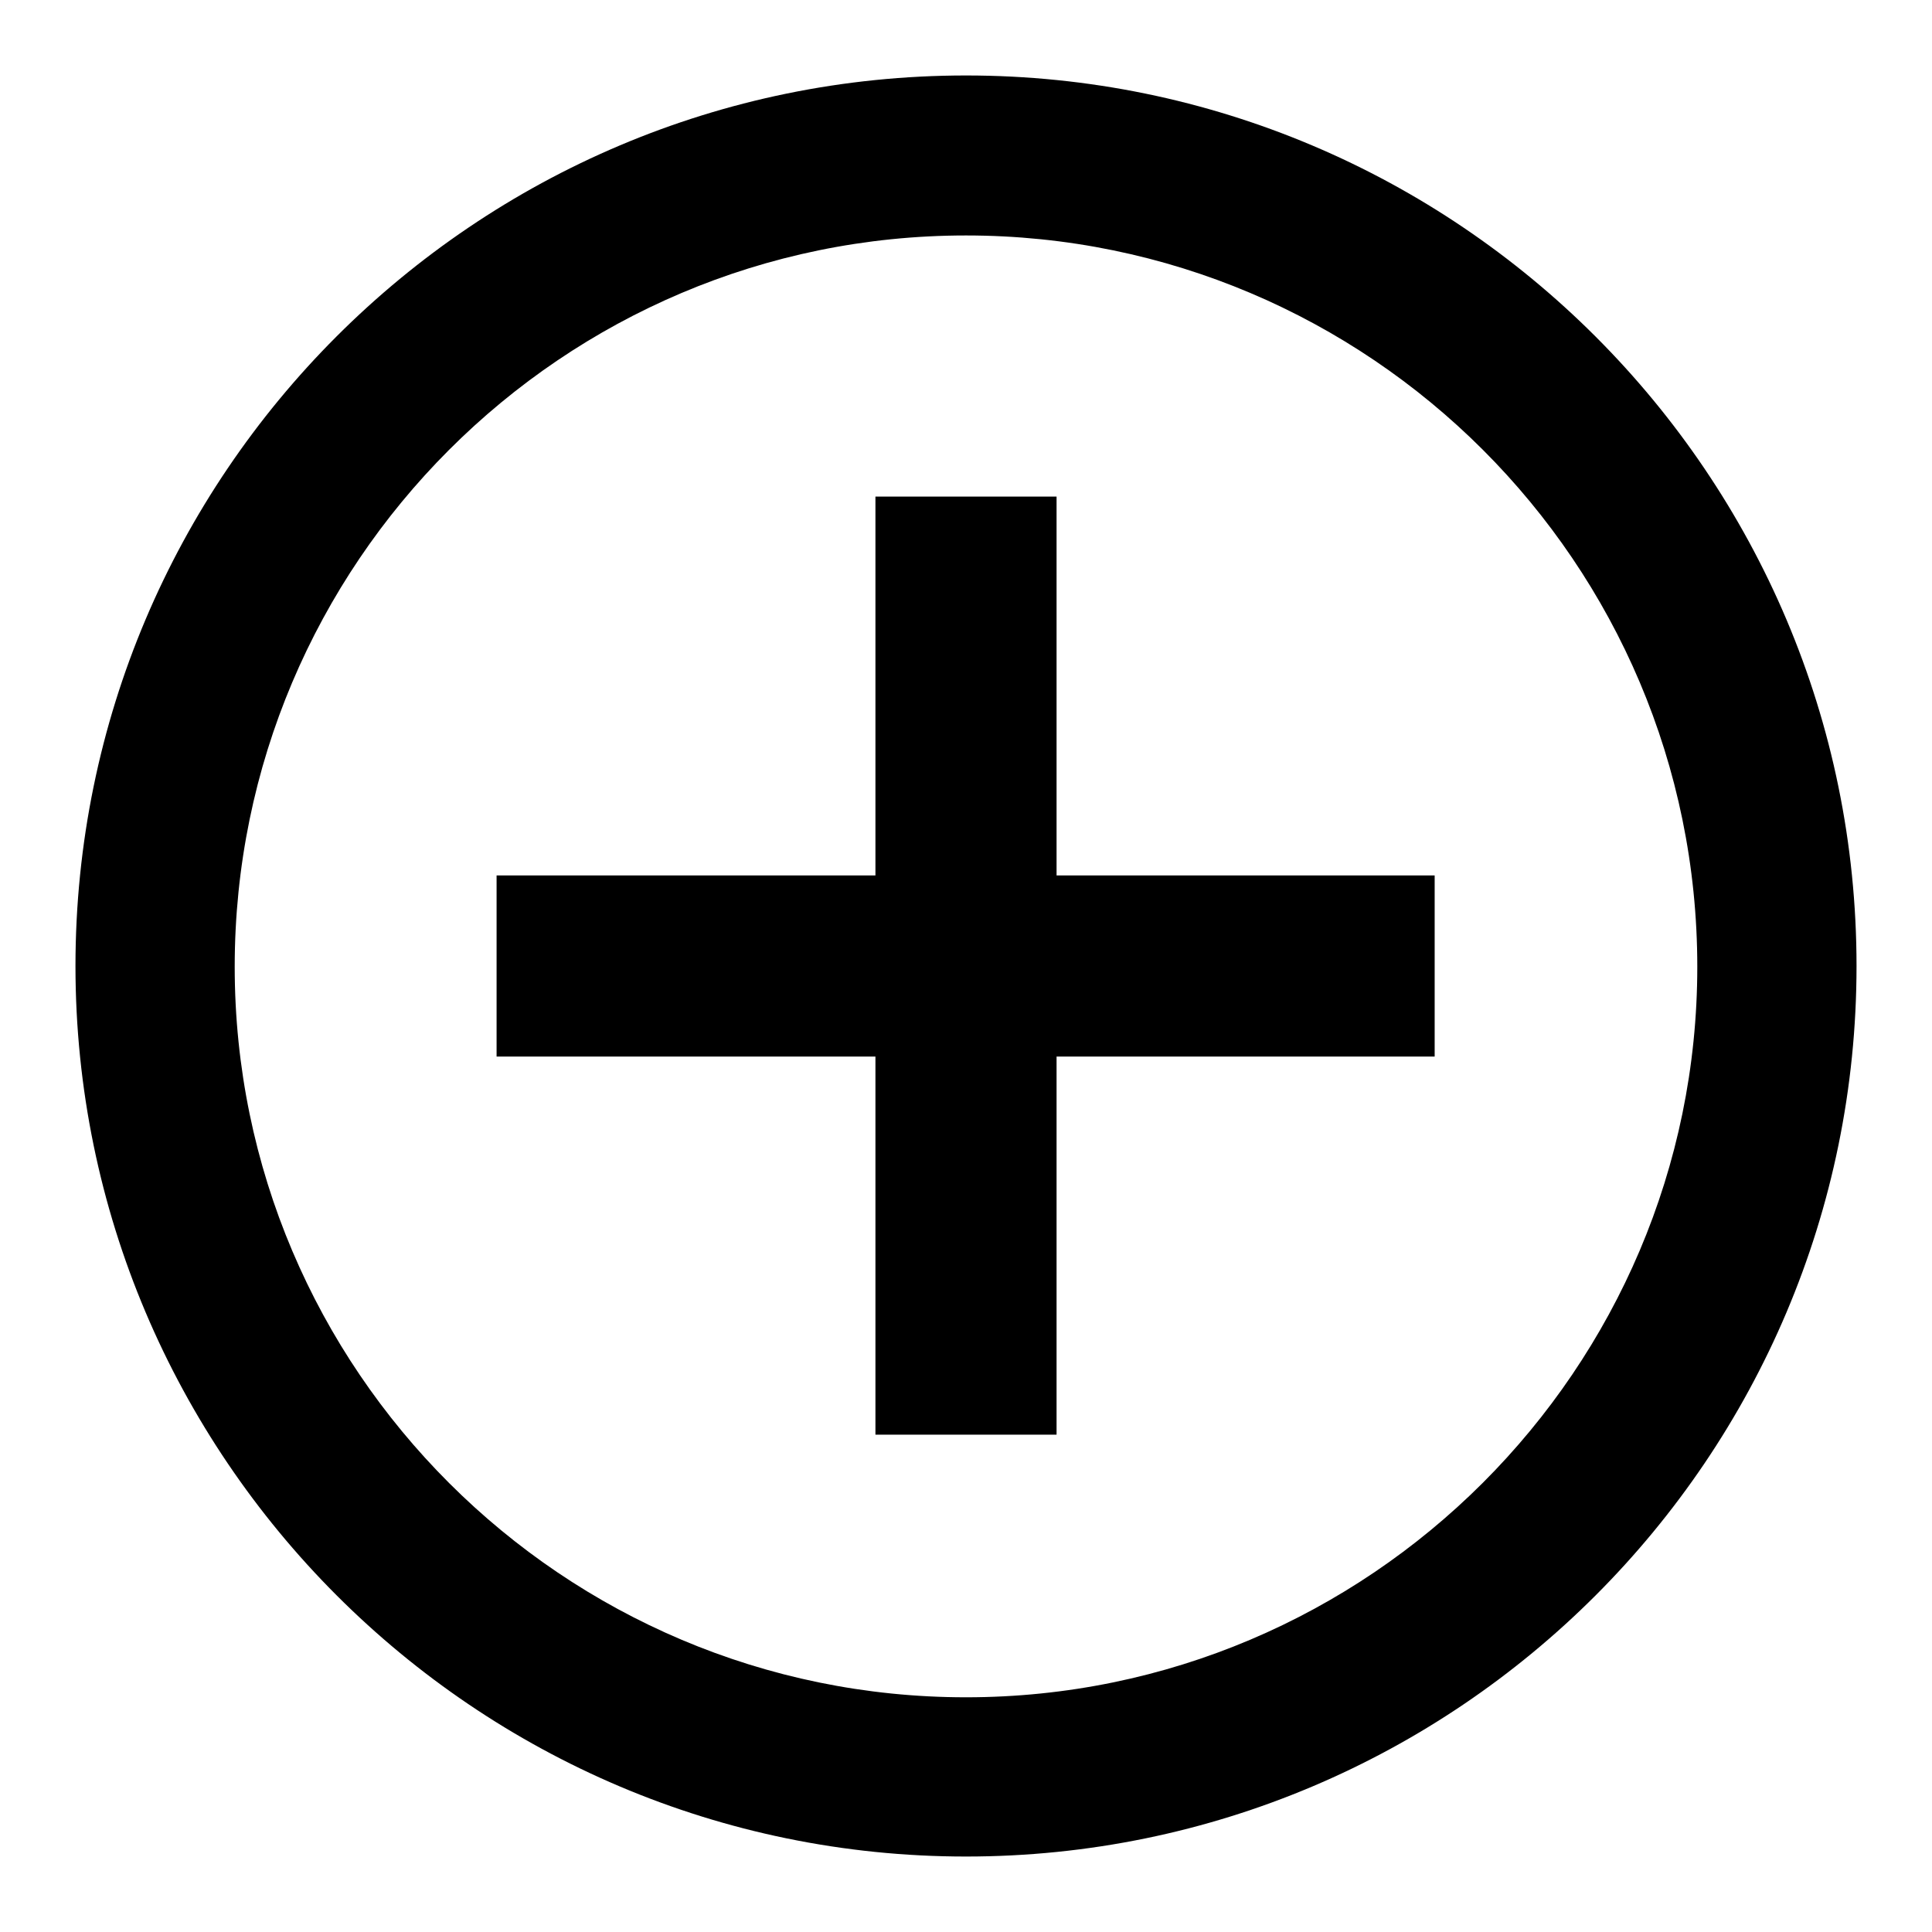
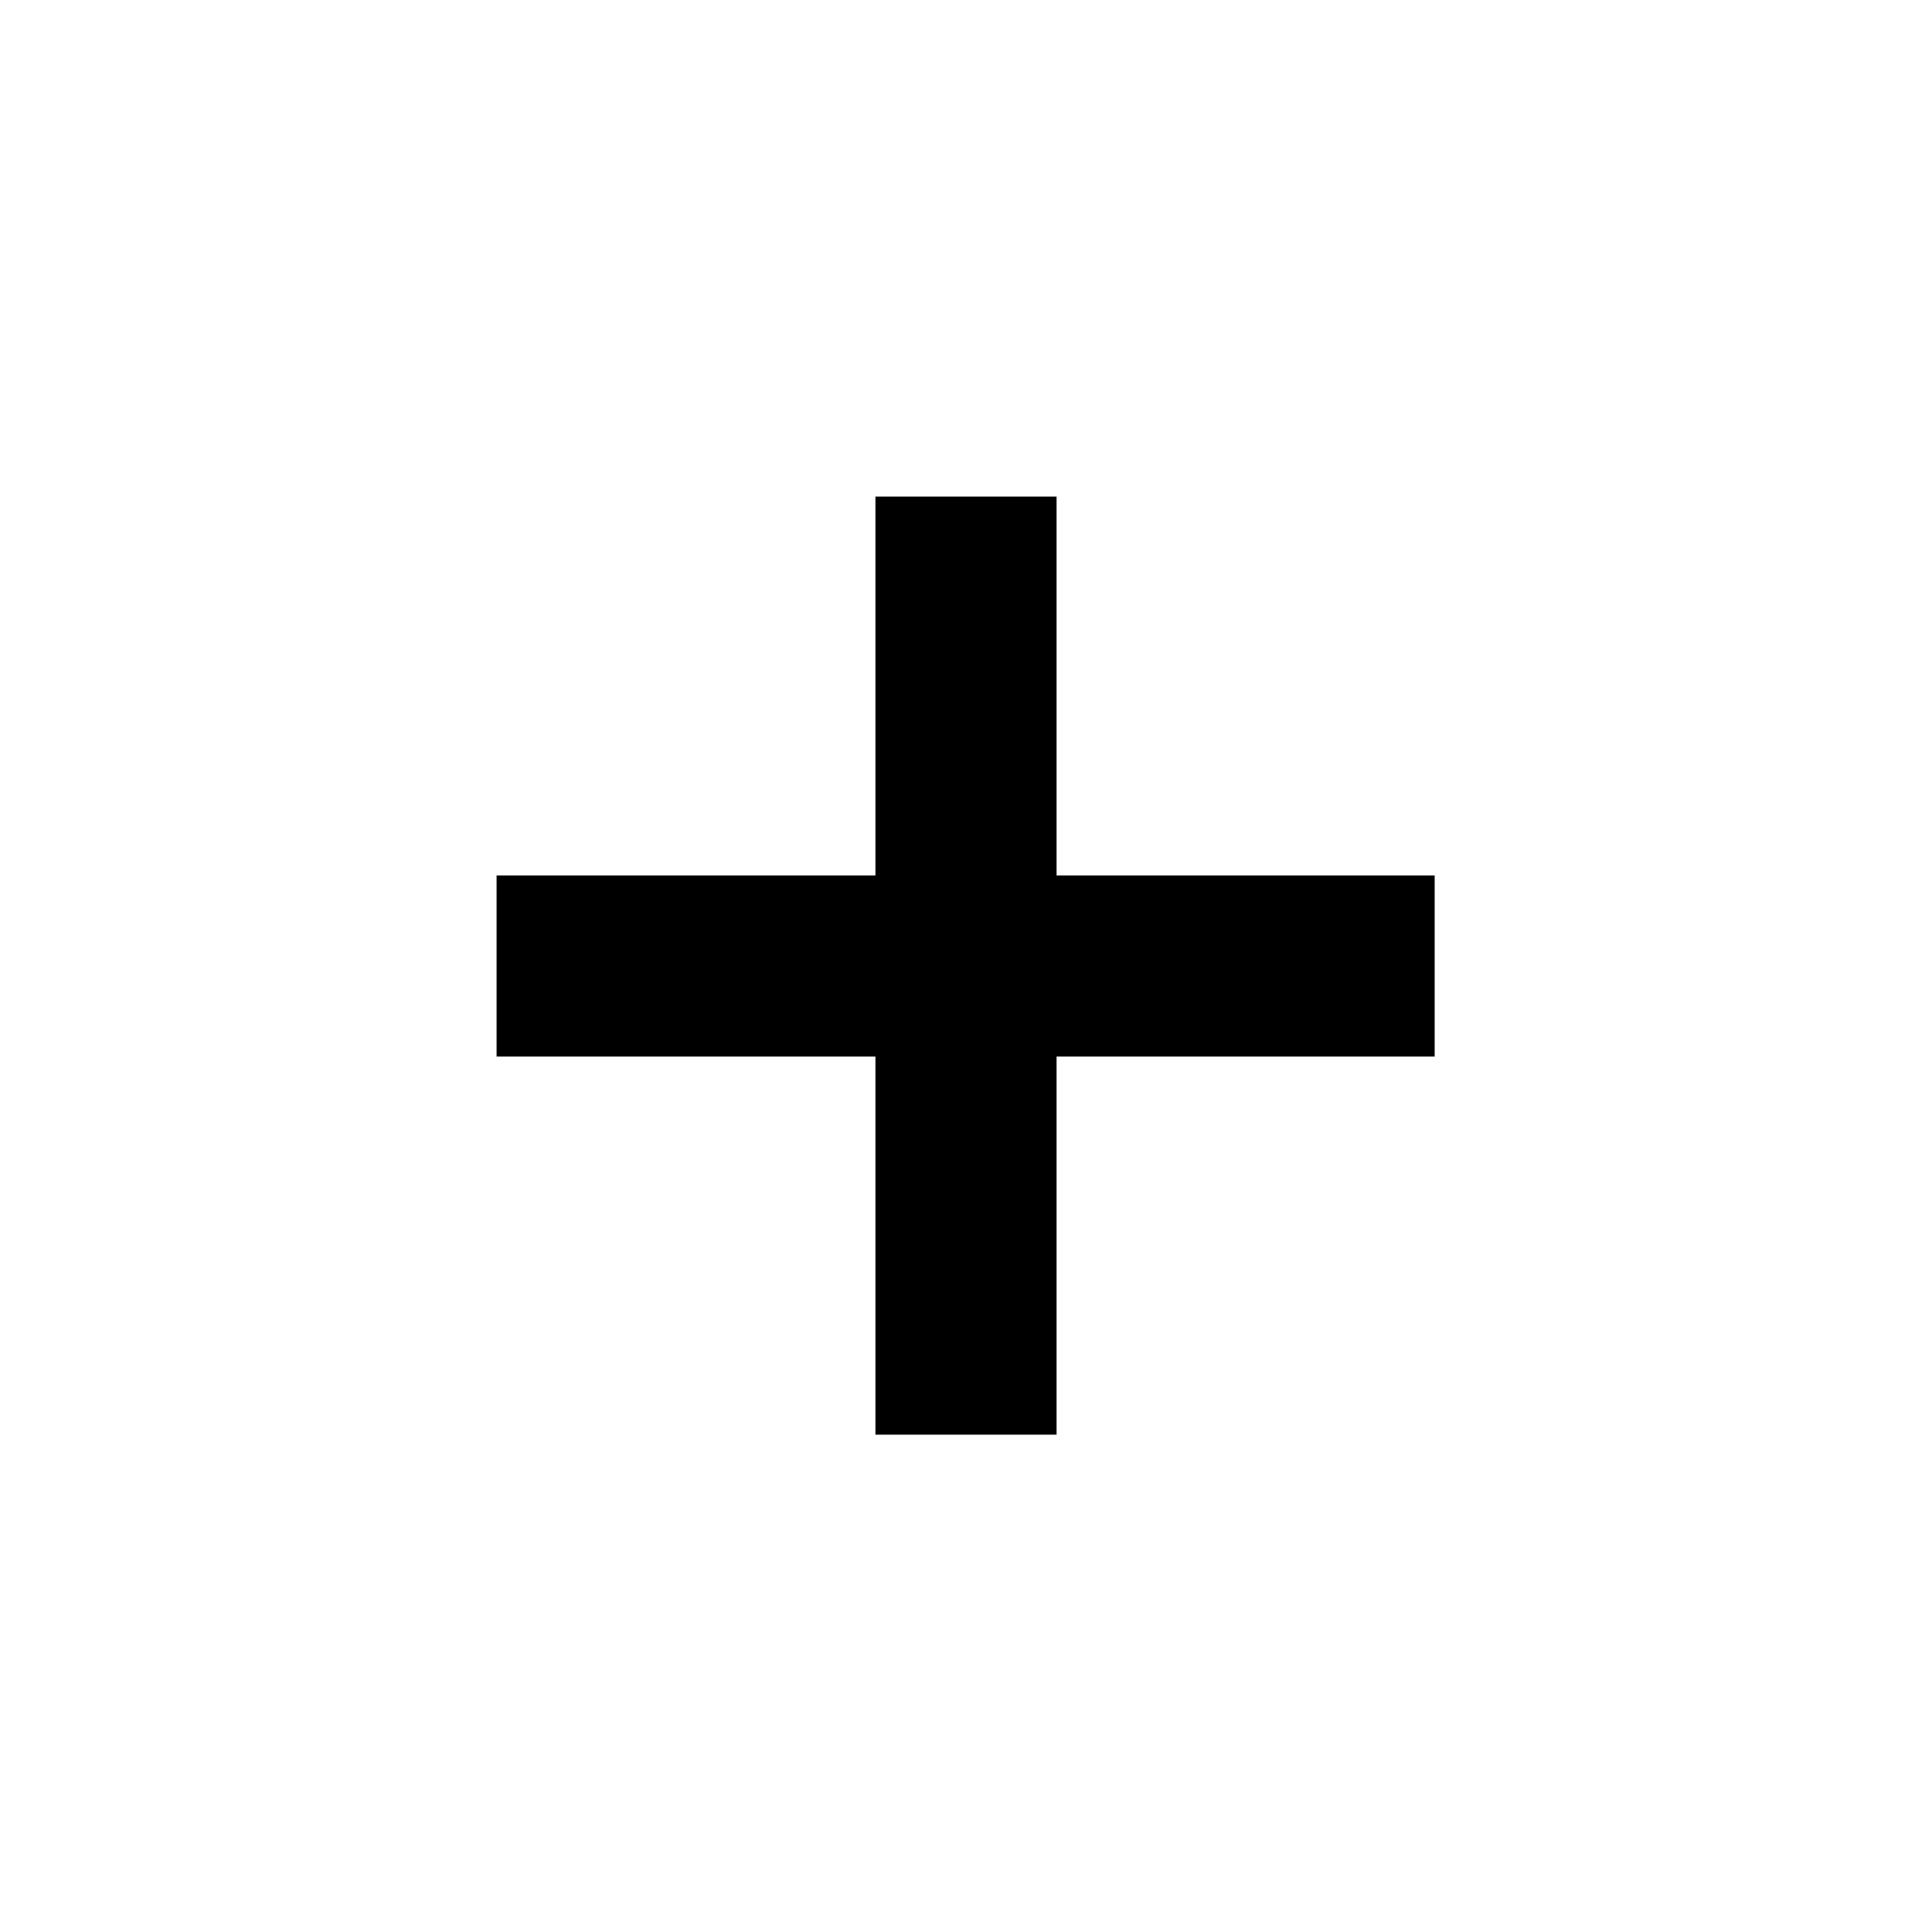
<svg xmlns="http://www.w3.org/2000/svg" version="1.1" x="0px" y="0px" viewBox="0 0 256 256" enable-background="new 0 0 256 256" xml:space="preserve">
  <g>
    <g>
-       <path fill="#000000" d="M128,10C62.9,10,10,62.9,10,128c0,65,52.9,118,118,118c65.1,0,118-52.9,118-118C246,62.9,193.1,10,128,10z M128,224.9c-53.4,0-96.9-43.4-96.9-96.8c0-53.4,43.4-96.9,96.9-96.9c53.4,0,96.9,43.4,96.9,96.9C224.9,181.4,181.4,224.9,128,224.9z" />
      <path fill="#000000" d="M140,65.8H116V116H65.8V140H116v50.1H140v-50.1h50.1V116H140V65.8z" />
    </g>
  </g>
</svg>